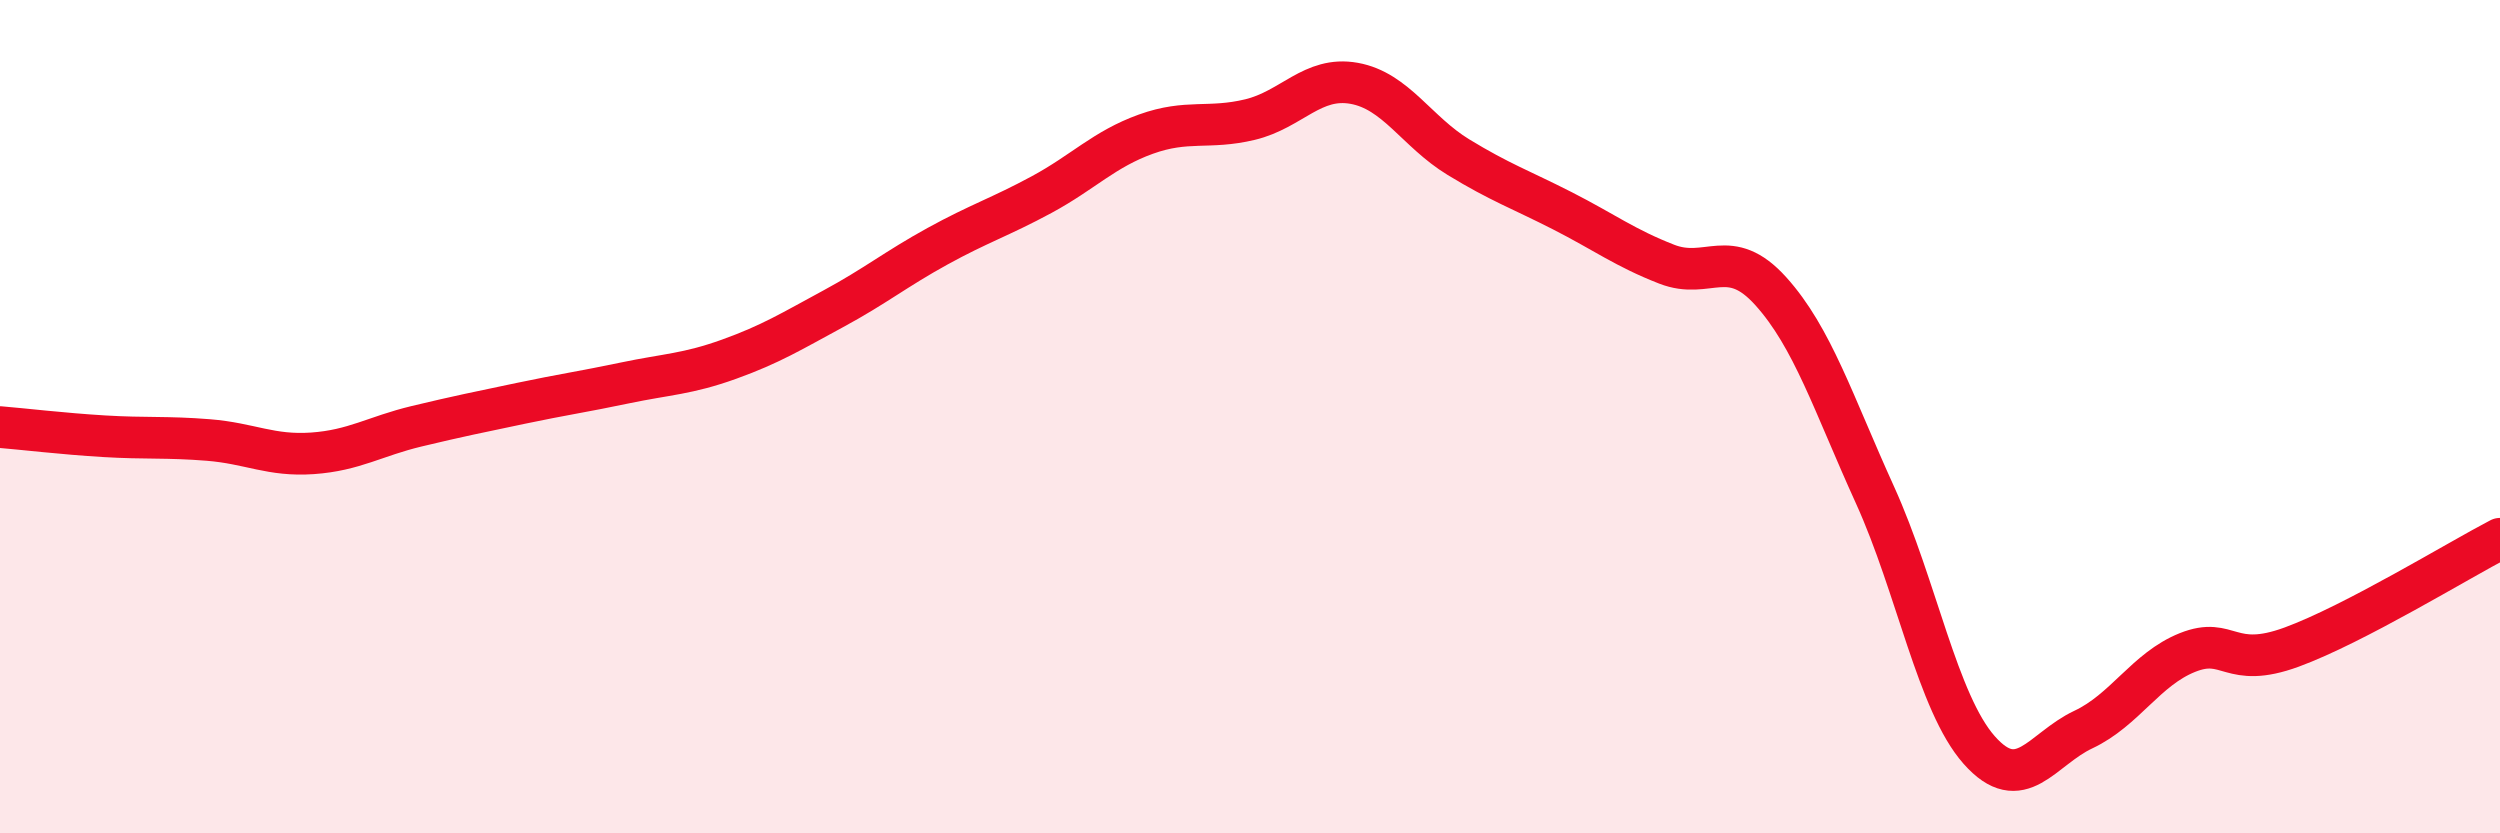
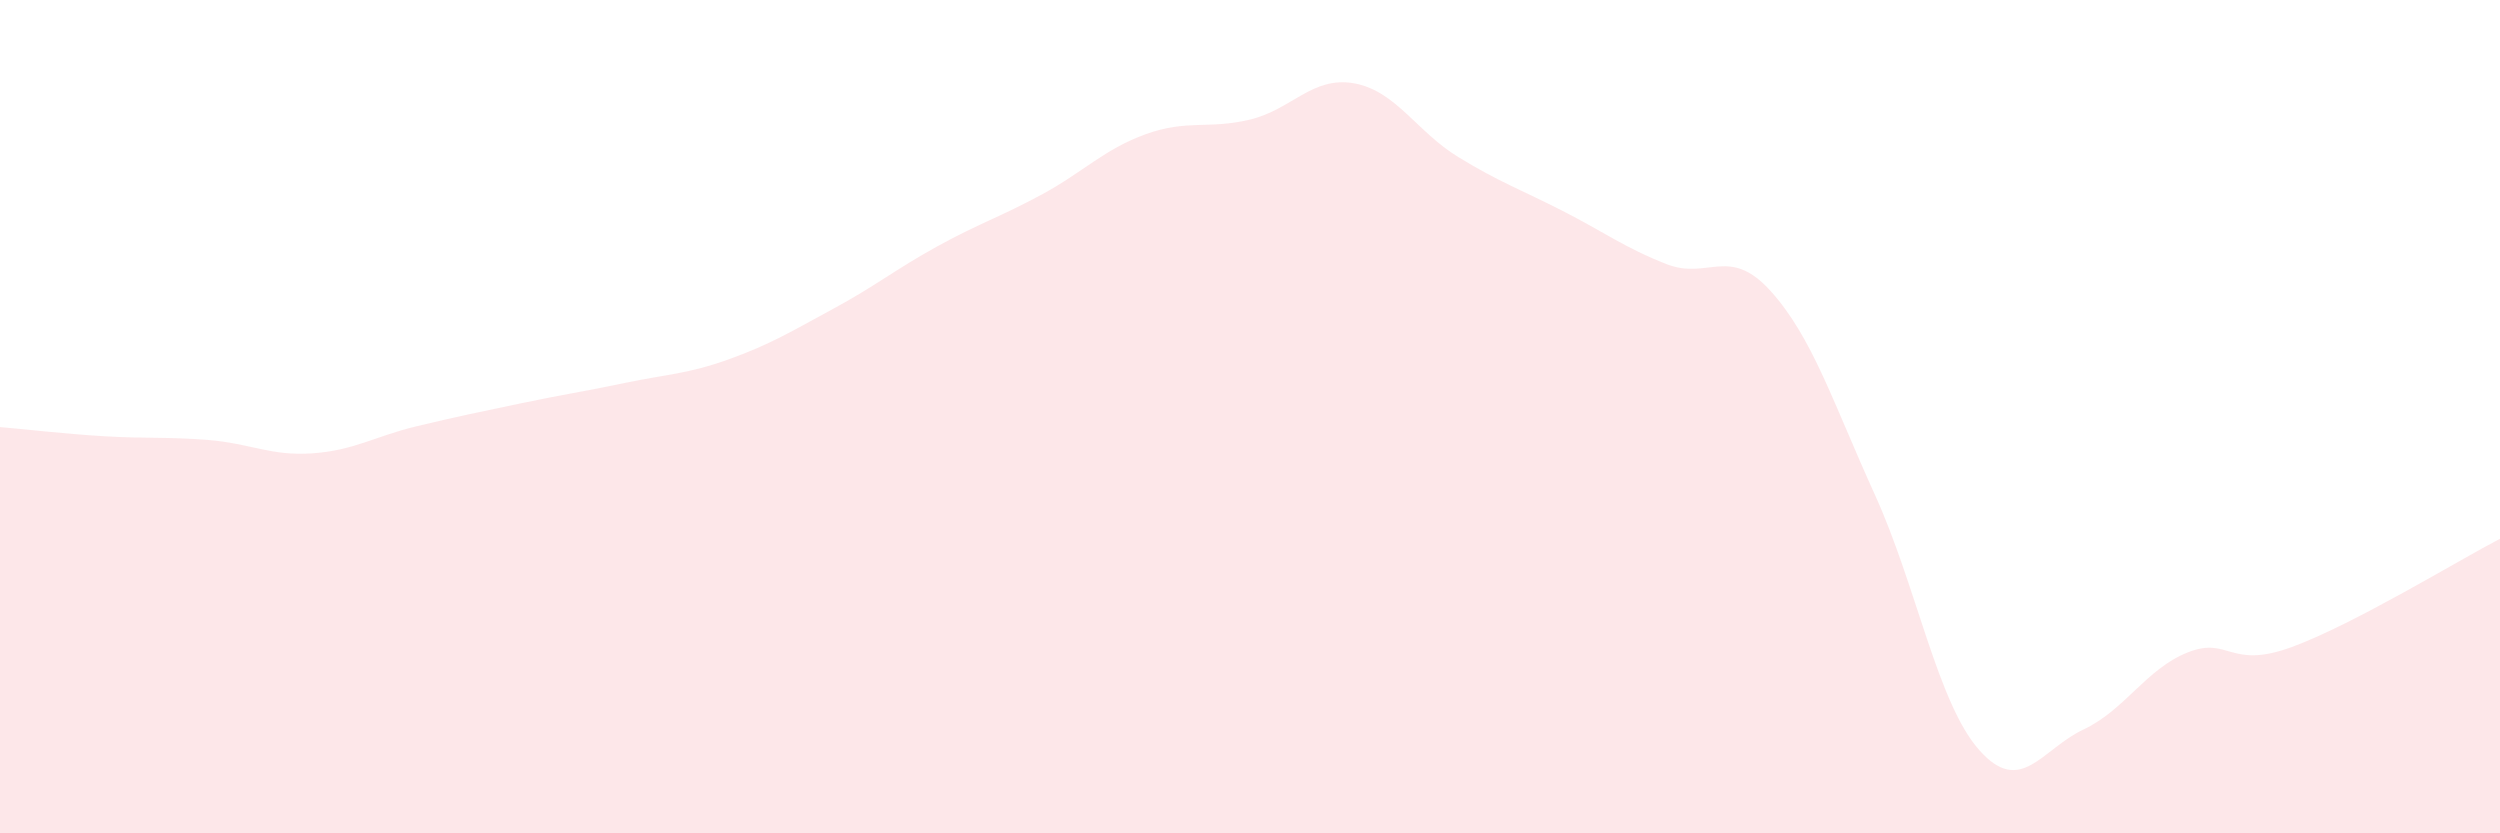
<svg xmlns="http://www.w3.org/2000/svg" width="60" height="20" viewBox="0 0 60 20">
  <path d="M 0,10.25 C 0.5,10.29 1.5,10.41 2.5,10.47 C 3.5,10.53 4,10.48 5,10.56 C 6,10.64 6.5,10.95 7.5,10.88 C 8.5,10.81 9,10.47 10,10.23 C 11,9.99 11.5,9.89 12.5,9.68 C 13.5,9.47 14,9.4 15,9.19 C 16,8.98 16.5,8.98 17.5,8.62 C 18.5,8.26 19,7.95 20,7.41 C 21,6.87 21.5,6.46 22.5,5.91 C 23.5,5.36 24,5.21 25,4.67 C 26,4.13 26.5,3.58 27.5,3.22 C 28.5,2.86 29,3.11 30,2.87 C 31,2.63 31.5,1.82 32.5,2 C 33.5,2.18 34,3.16 35,3.77 C 36,4.38 36.5,4.55 37.5,5.06 C 38.5,5.57 39,5.95 40,6.34 C 41,6.73 41.5,5.88 42.5,6.99 C 43.5,8.1 44,9.68 45,11.88 C 46,14.08 46.5,16.87 47.5,18 C 48.5,19.13 49,17.98 50,17.51 C 51,17.04 51.5,16.06 52.5,15.66 C 53.5,15.26 53.5,16.08 55,15.53 C 56.5,14.98 59,13.45 60,12.93L60 20L0 20Z" fill="#EB0A25" opacity="0.1" stroke-linecap="round" stroke-linejoin="round" />
-   <path d="M 0,10.25 C 0.5,10.29 1.5,10.41 2.5,10.47 C 3.5,10.53 4,10.48 5,10.56 C 6,10.64 6.5,10.95 7.5,10.88 C 8.5,10.81 9,10.47 10,10.23 C 11,9.99 11.5,9.89 12.5,9.68 C 13.5,9.47 14,9.4 15,9.19 C 16,8.98 16.5,8.98 17.5,8.62 C 18.5,8.26 19,7.95 20,7.41 C 21,6.87 21.5,6.46 22.5,5.91 C 23.5,5.36 24,5.21 25,4.67 C 26,4.13 26.5,3.58 27.5,3.22 C 28.5,2.86 29,3.11 30,2.87 C 31,2.63 31.5,1.82 32.5,2 C 33.5,2.18 34,3.16 35,3.77 C 36,4.38 36.5,4.55 37.5,5.06 C 38.5,5.57 39,5.95 40,6.34 C 41,6.73 41.5,5.88 42.5,6.99 C 43.5,8.1 44,9.68 45,11.88 C 46,14.08 46.5,16.87 47.5,18 C 48.5,19.13 49,17.98 50,17.51 C 51,17.04 51.5,16.06 52.5,15.66 C 53.5,15.26 53.5,16.08 55,15.53 C 56.5,14.98 59,13.45 60,12.93" stroke="#EB0A25" stroke-width="1" fill="none" stroke-linecap="round" stroke-linejoin="round" />
</svg>